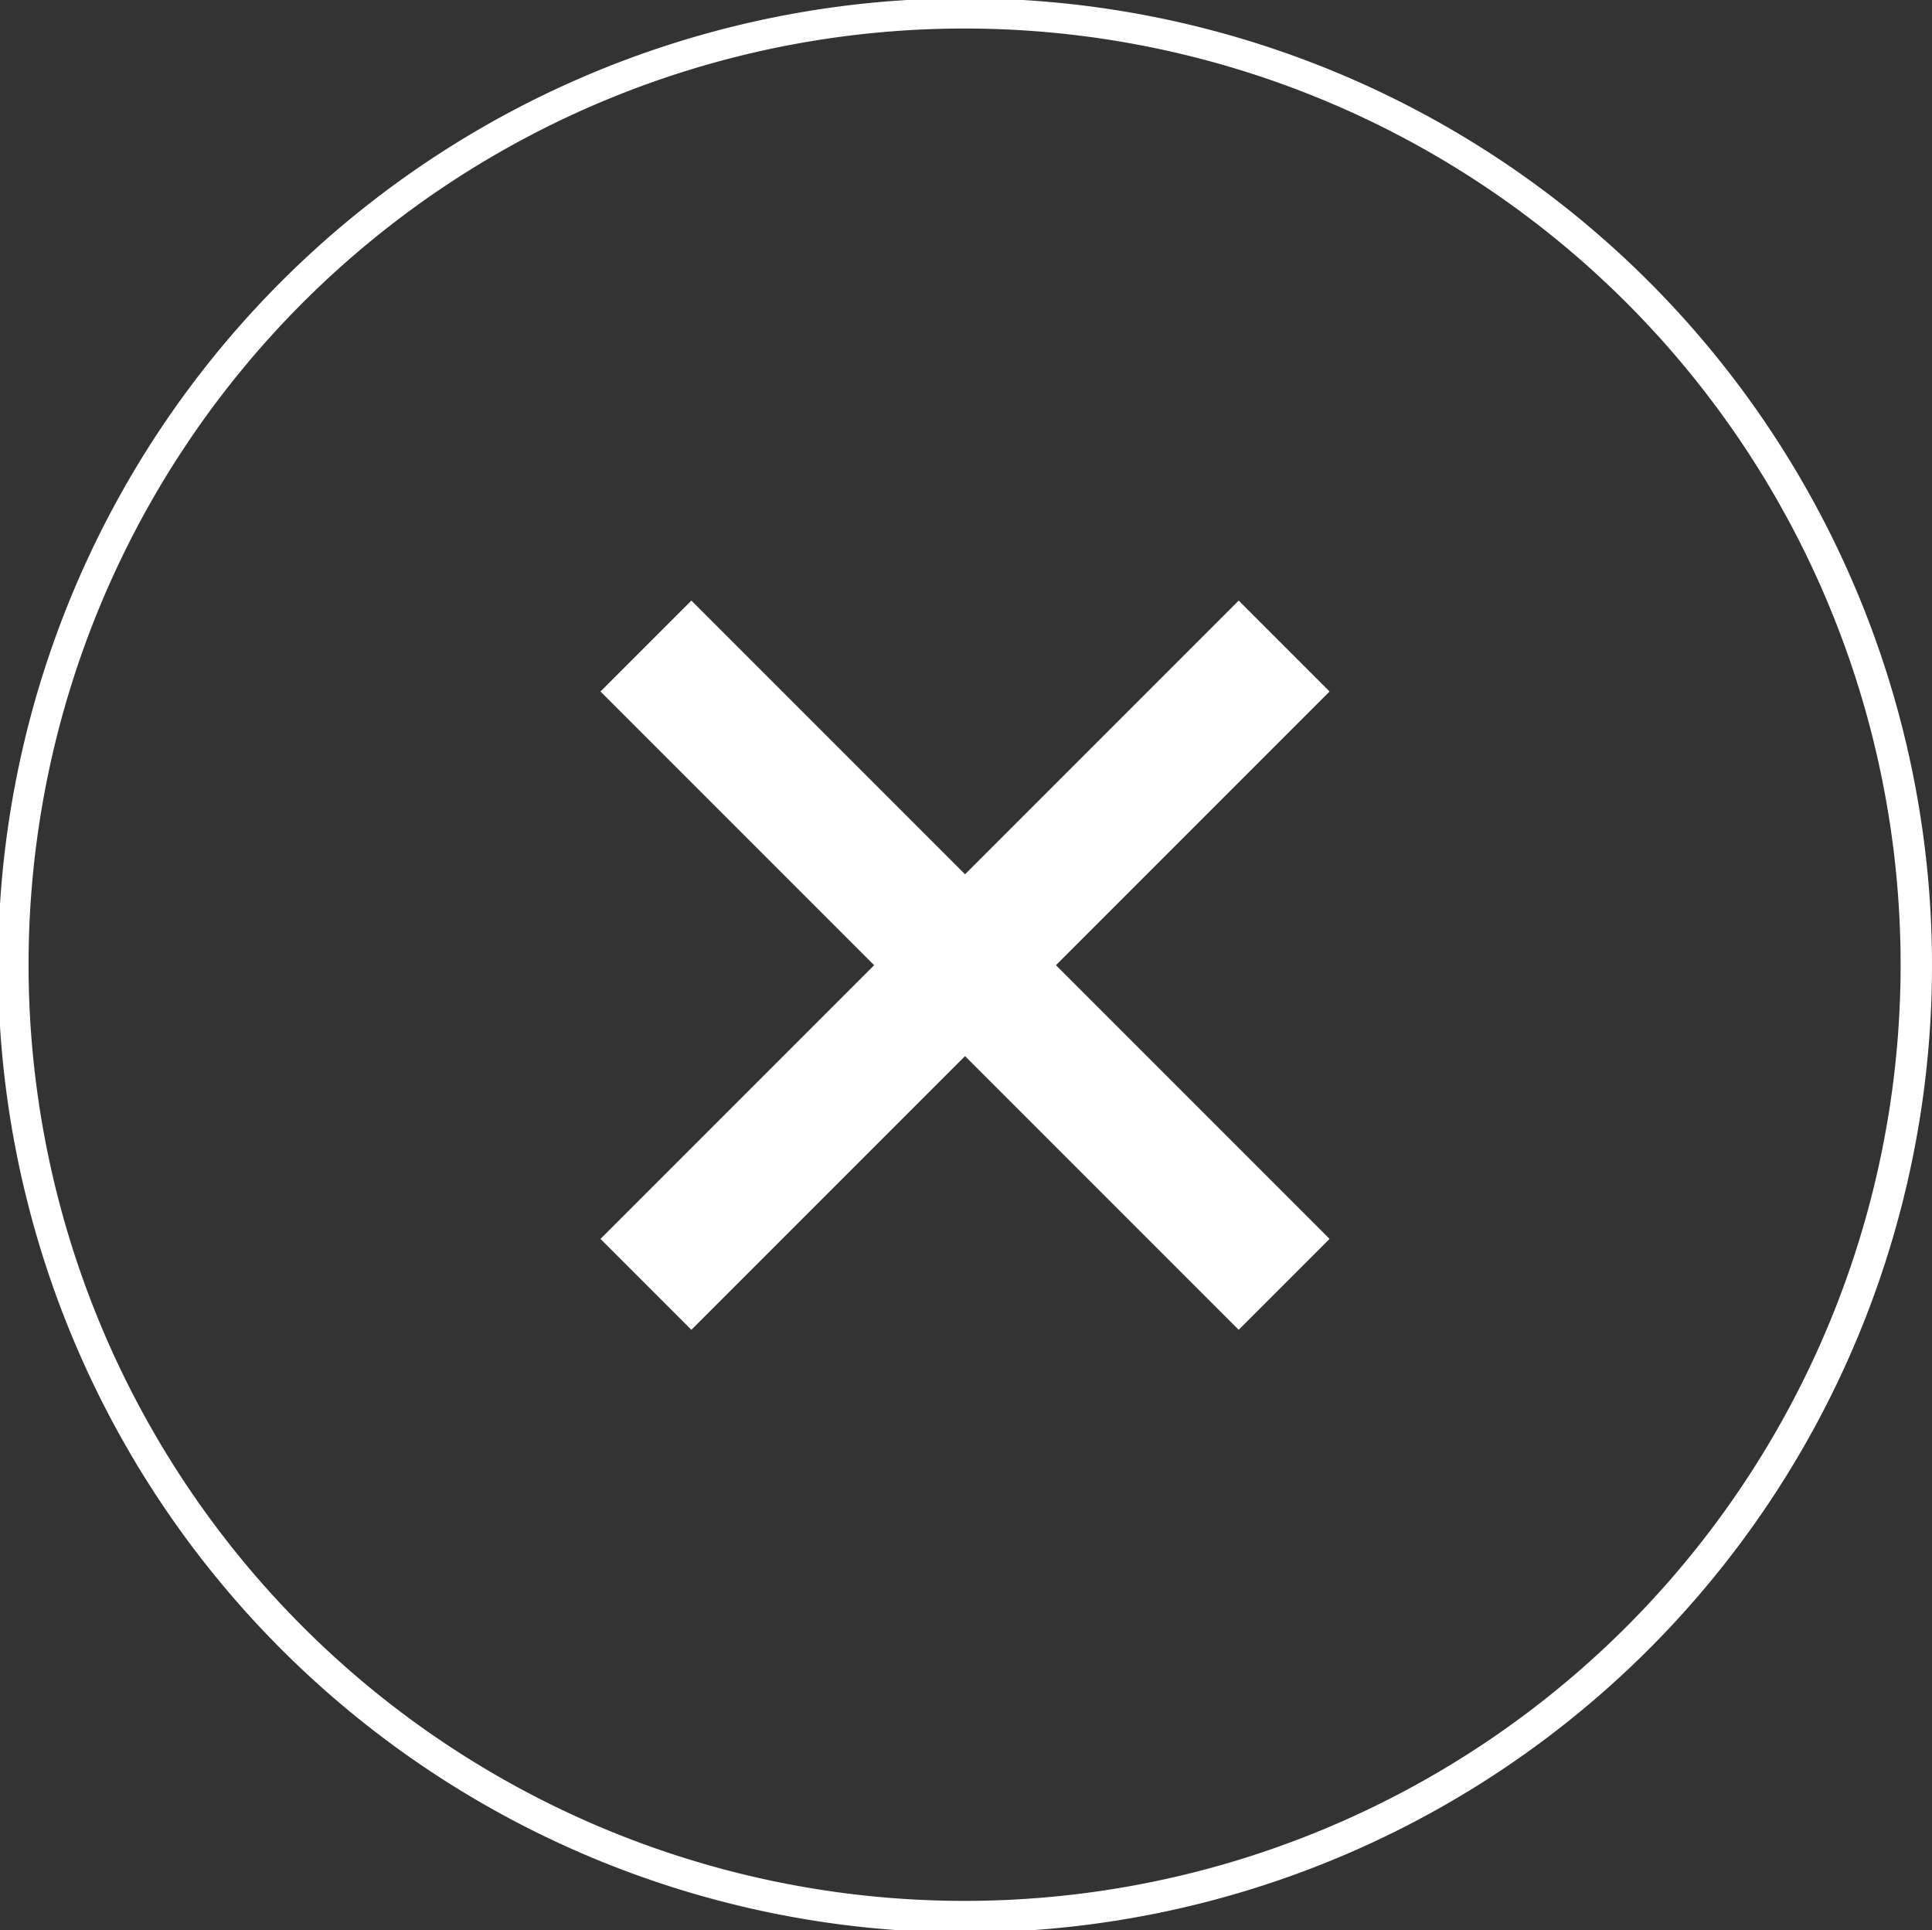
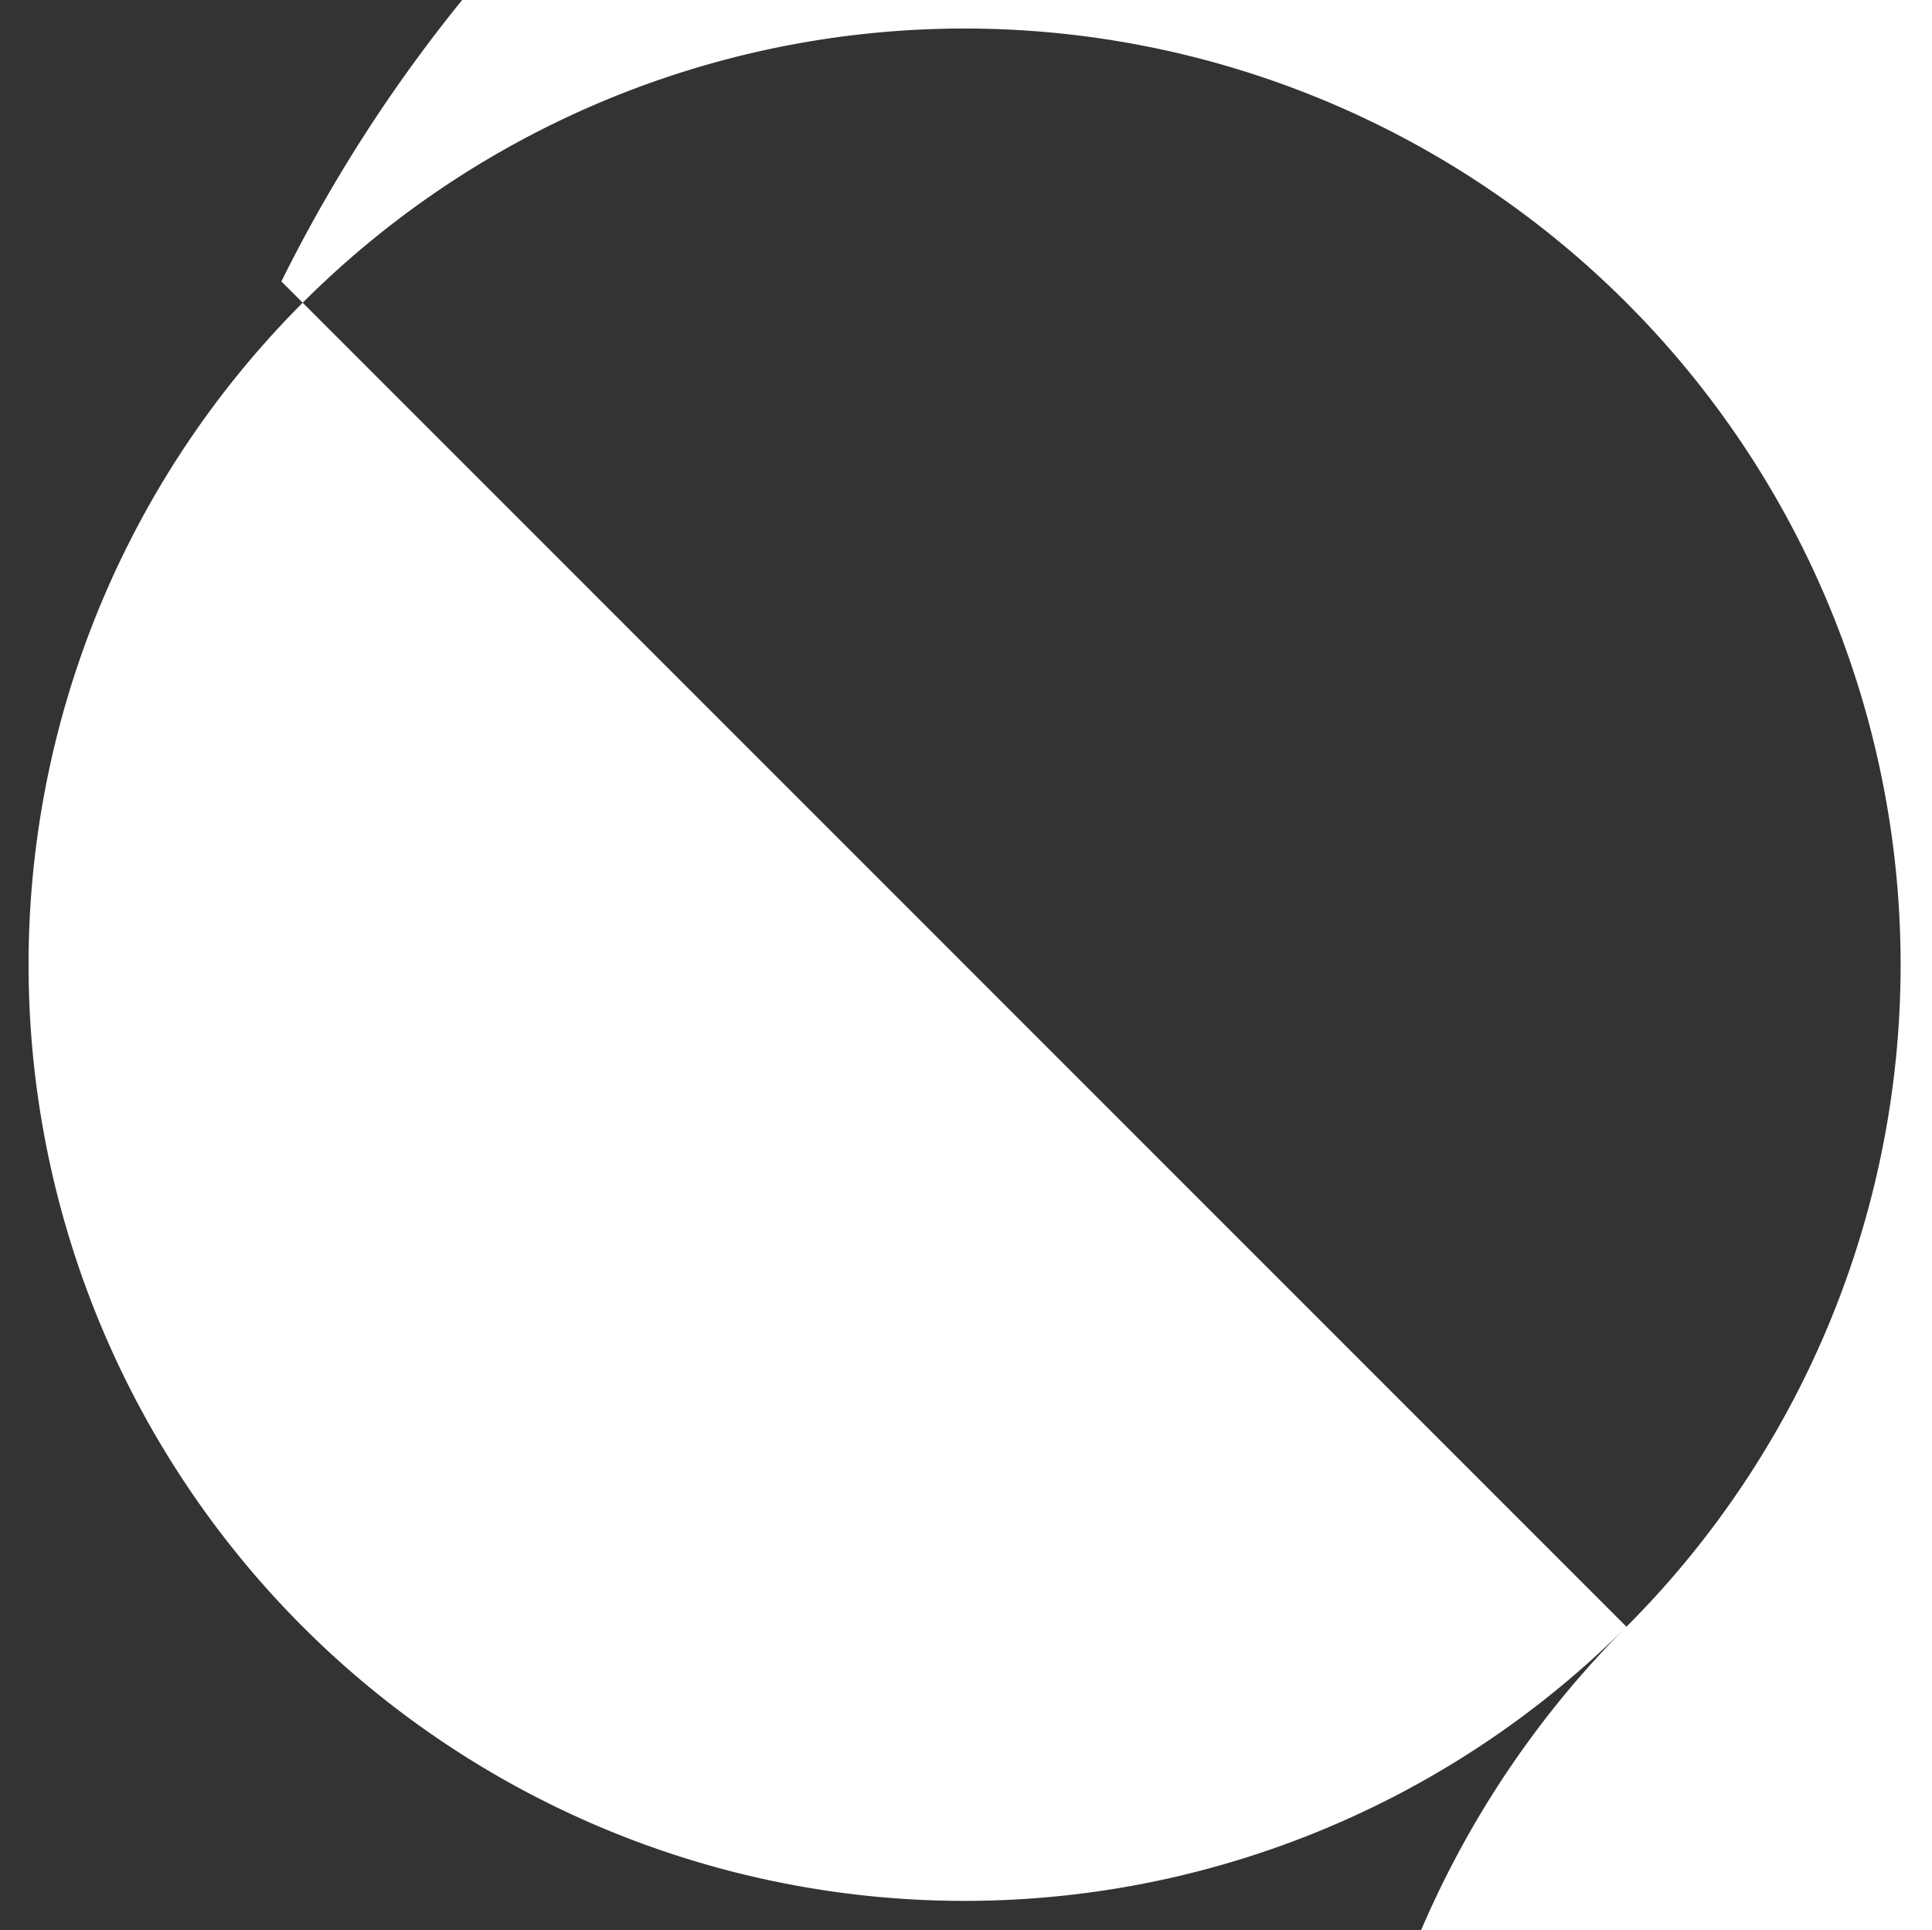
<svg xmlns="http://www.w3.org/2000/svg" viewBox="0 0 19.98 19.96">
  <rect x="0" y="0" width="19.98" height="19.96" fill="#333333" stroke="none" />
  <defs>
    <style>.cls-1{fill:#fff;}</style>
  </defs>
  <title>Asset 3</title>
  <g id="Layer_2" data-name="Layer 2">
    <g id="Layer_1-2" data-name="Layer 1">
-       <path class="cls-1" d="M16.82,16.82a9.68,9.68,0,1,1,0-13.69,9.68,9.68,0,0,1,0,13.69M2.91,2.91a10,10,0,1,0,14.14,0A10,10,0,0,0,2.91,2.91Z" />
-       <polyline class="cls-1" points="13.75 7.15 7.15 13.75 6.21 12.81 12.81 6.21 13.75 7.15" />
-       <polyline class="cls-1" points="7.15 6.21 13.75 12.81 12.81 13.75 6.21 7.15 7.15 6.21" />
+       <path class="cls-1" d="M16.82,16.82a9.68,9.68,0,1,1,0-13.69,9.68,9.68,0,0,1,0,13.69a10,10,0,1,0,14.14,0A10,10,0,0,0,2.91,2.91Z" />
    </g>
  </g>
</svg>